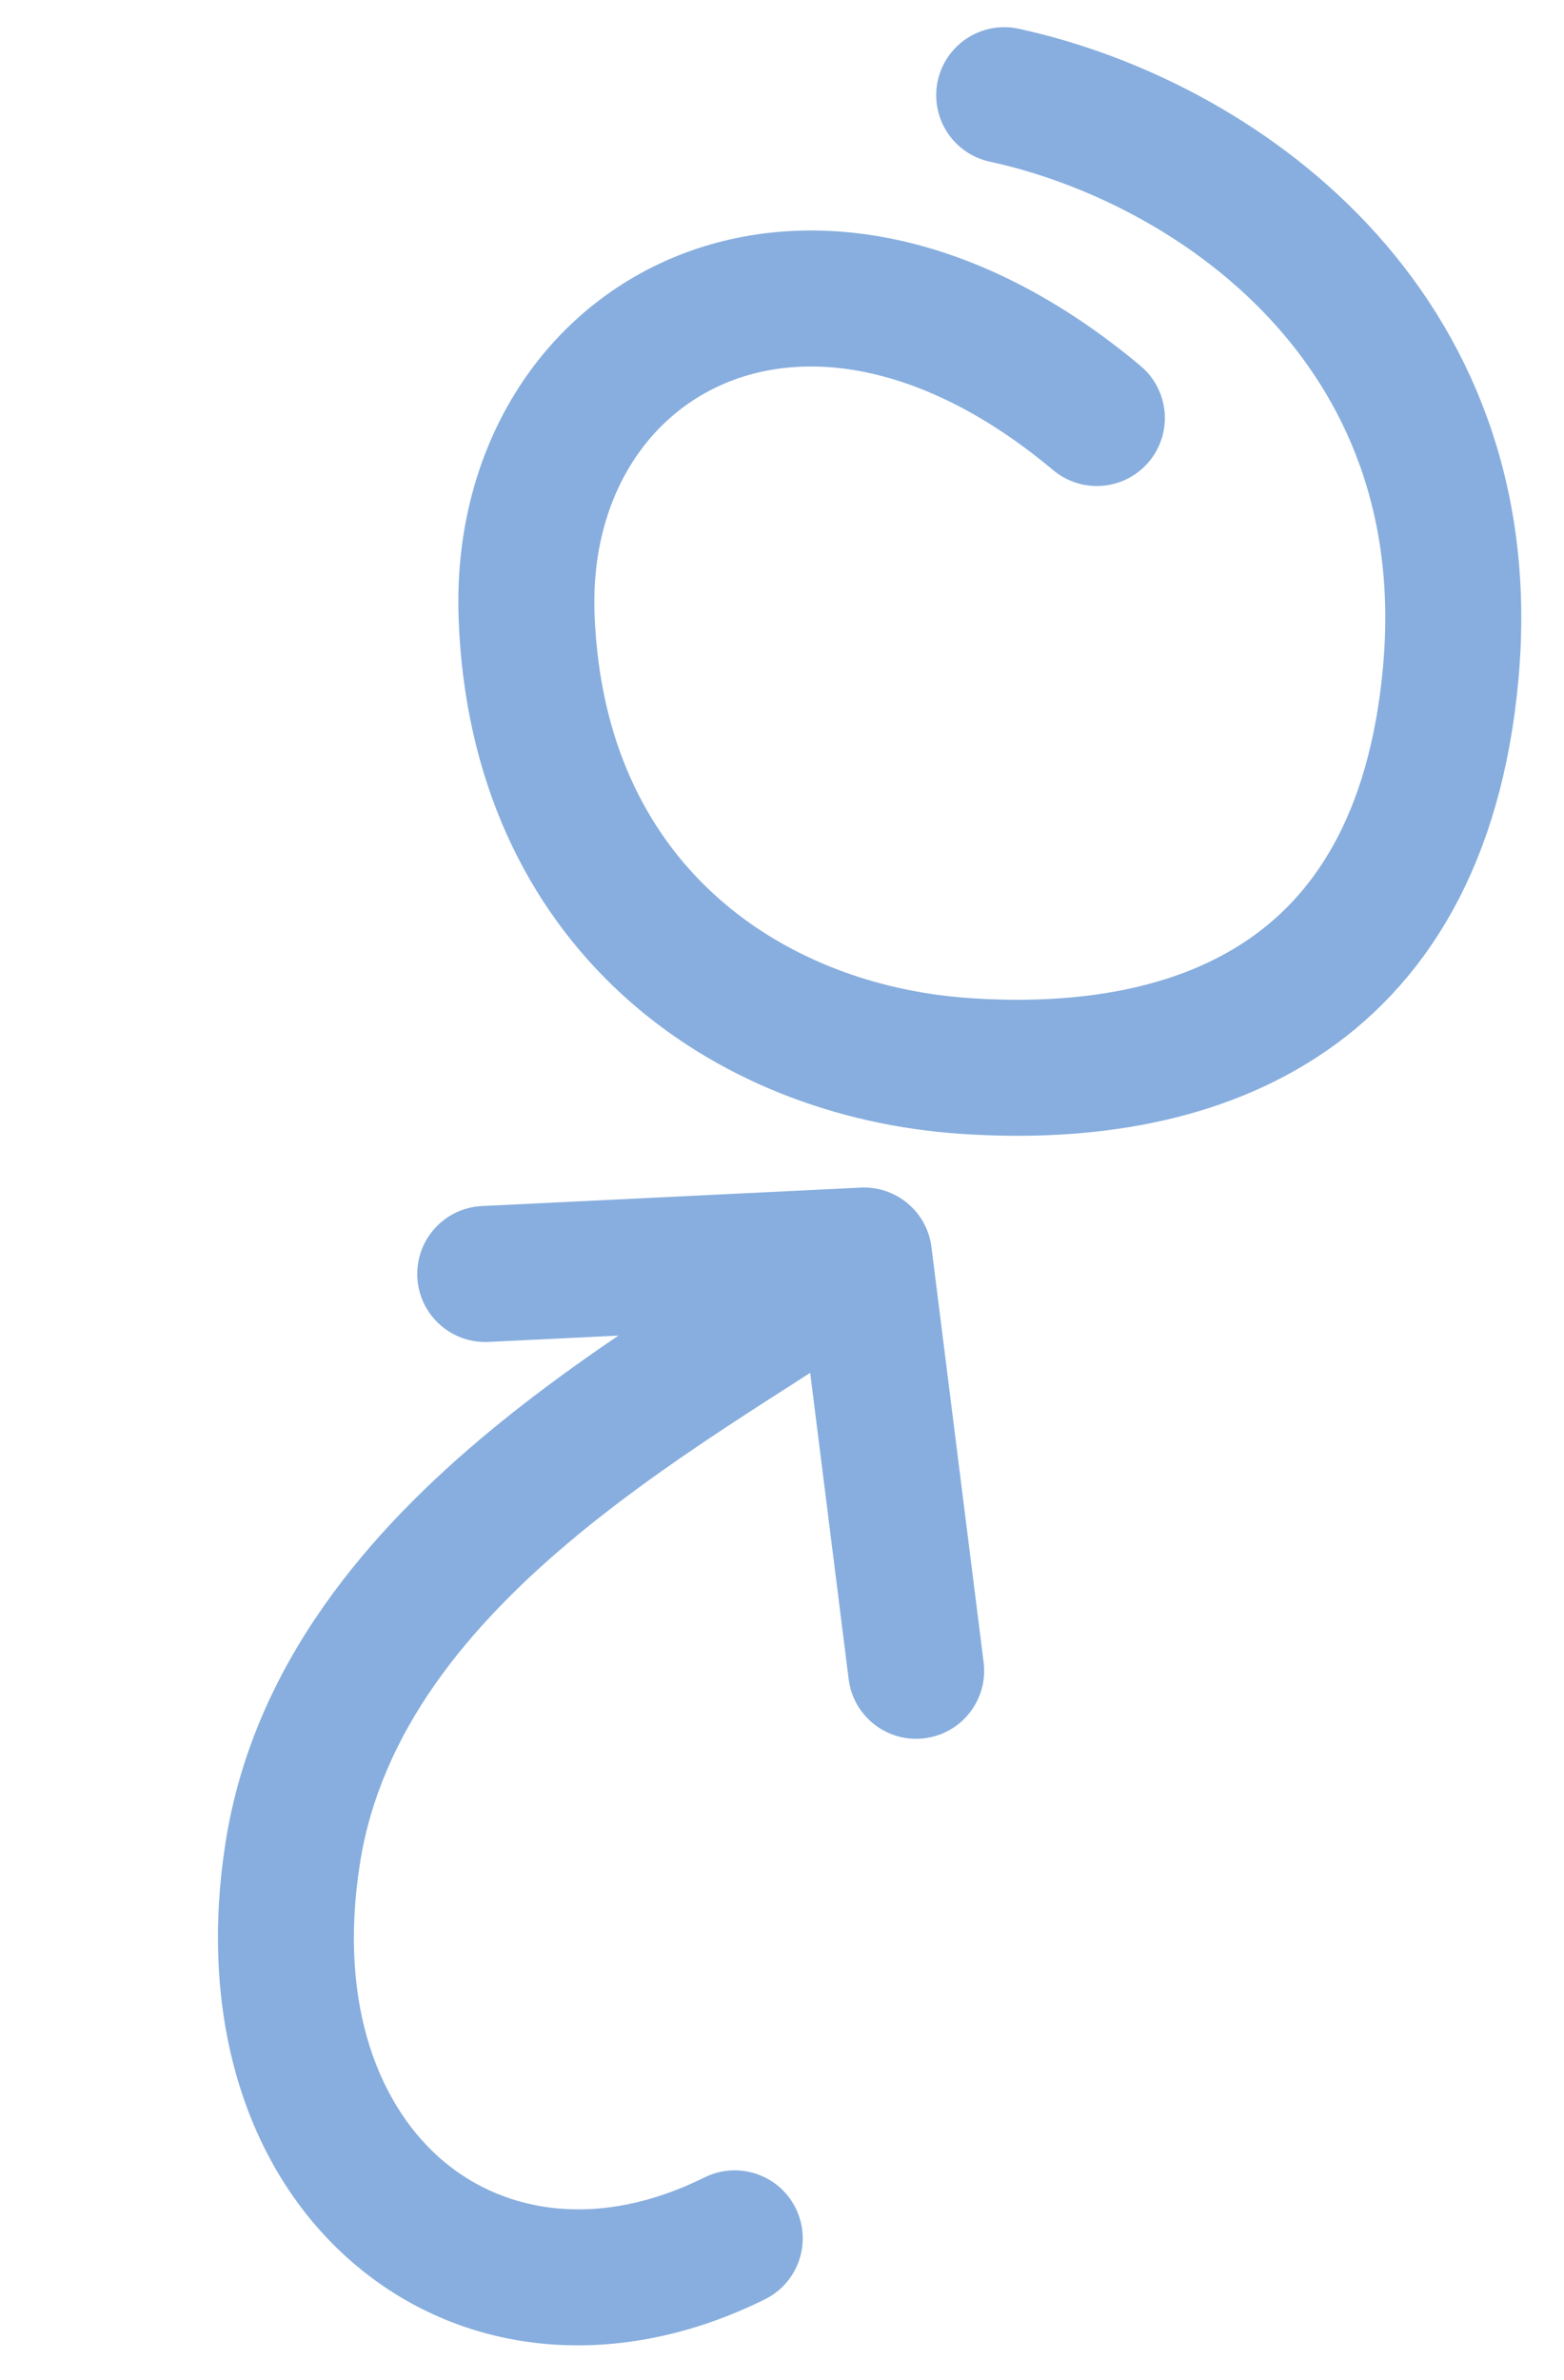
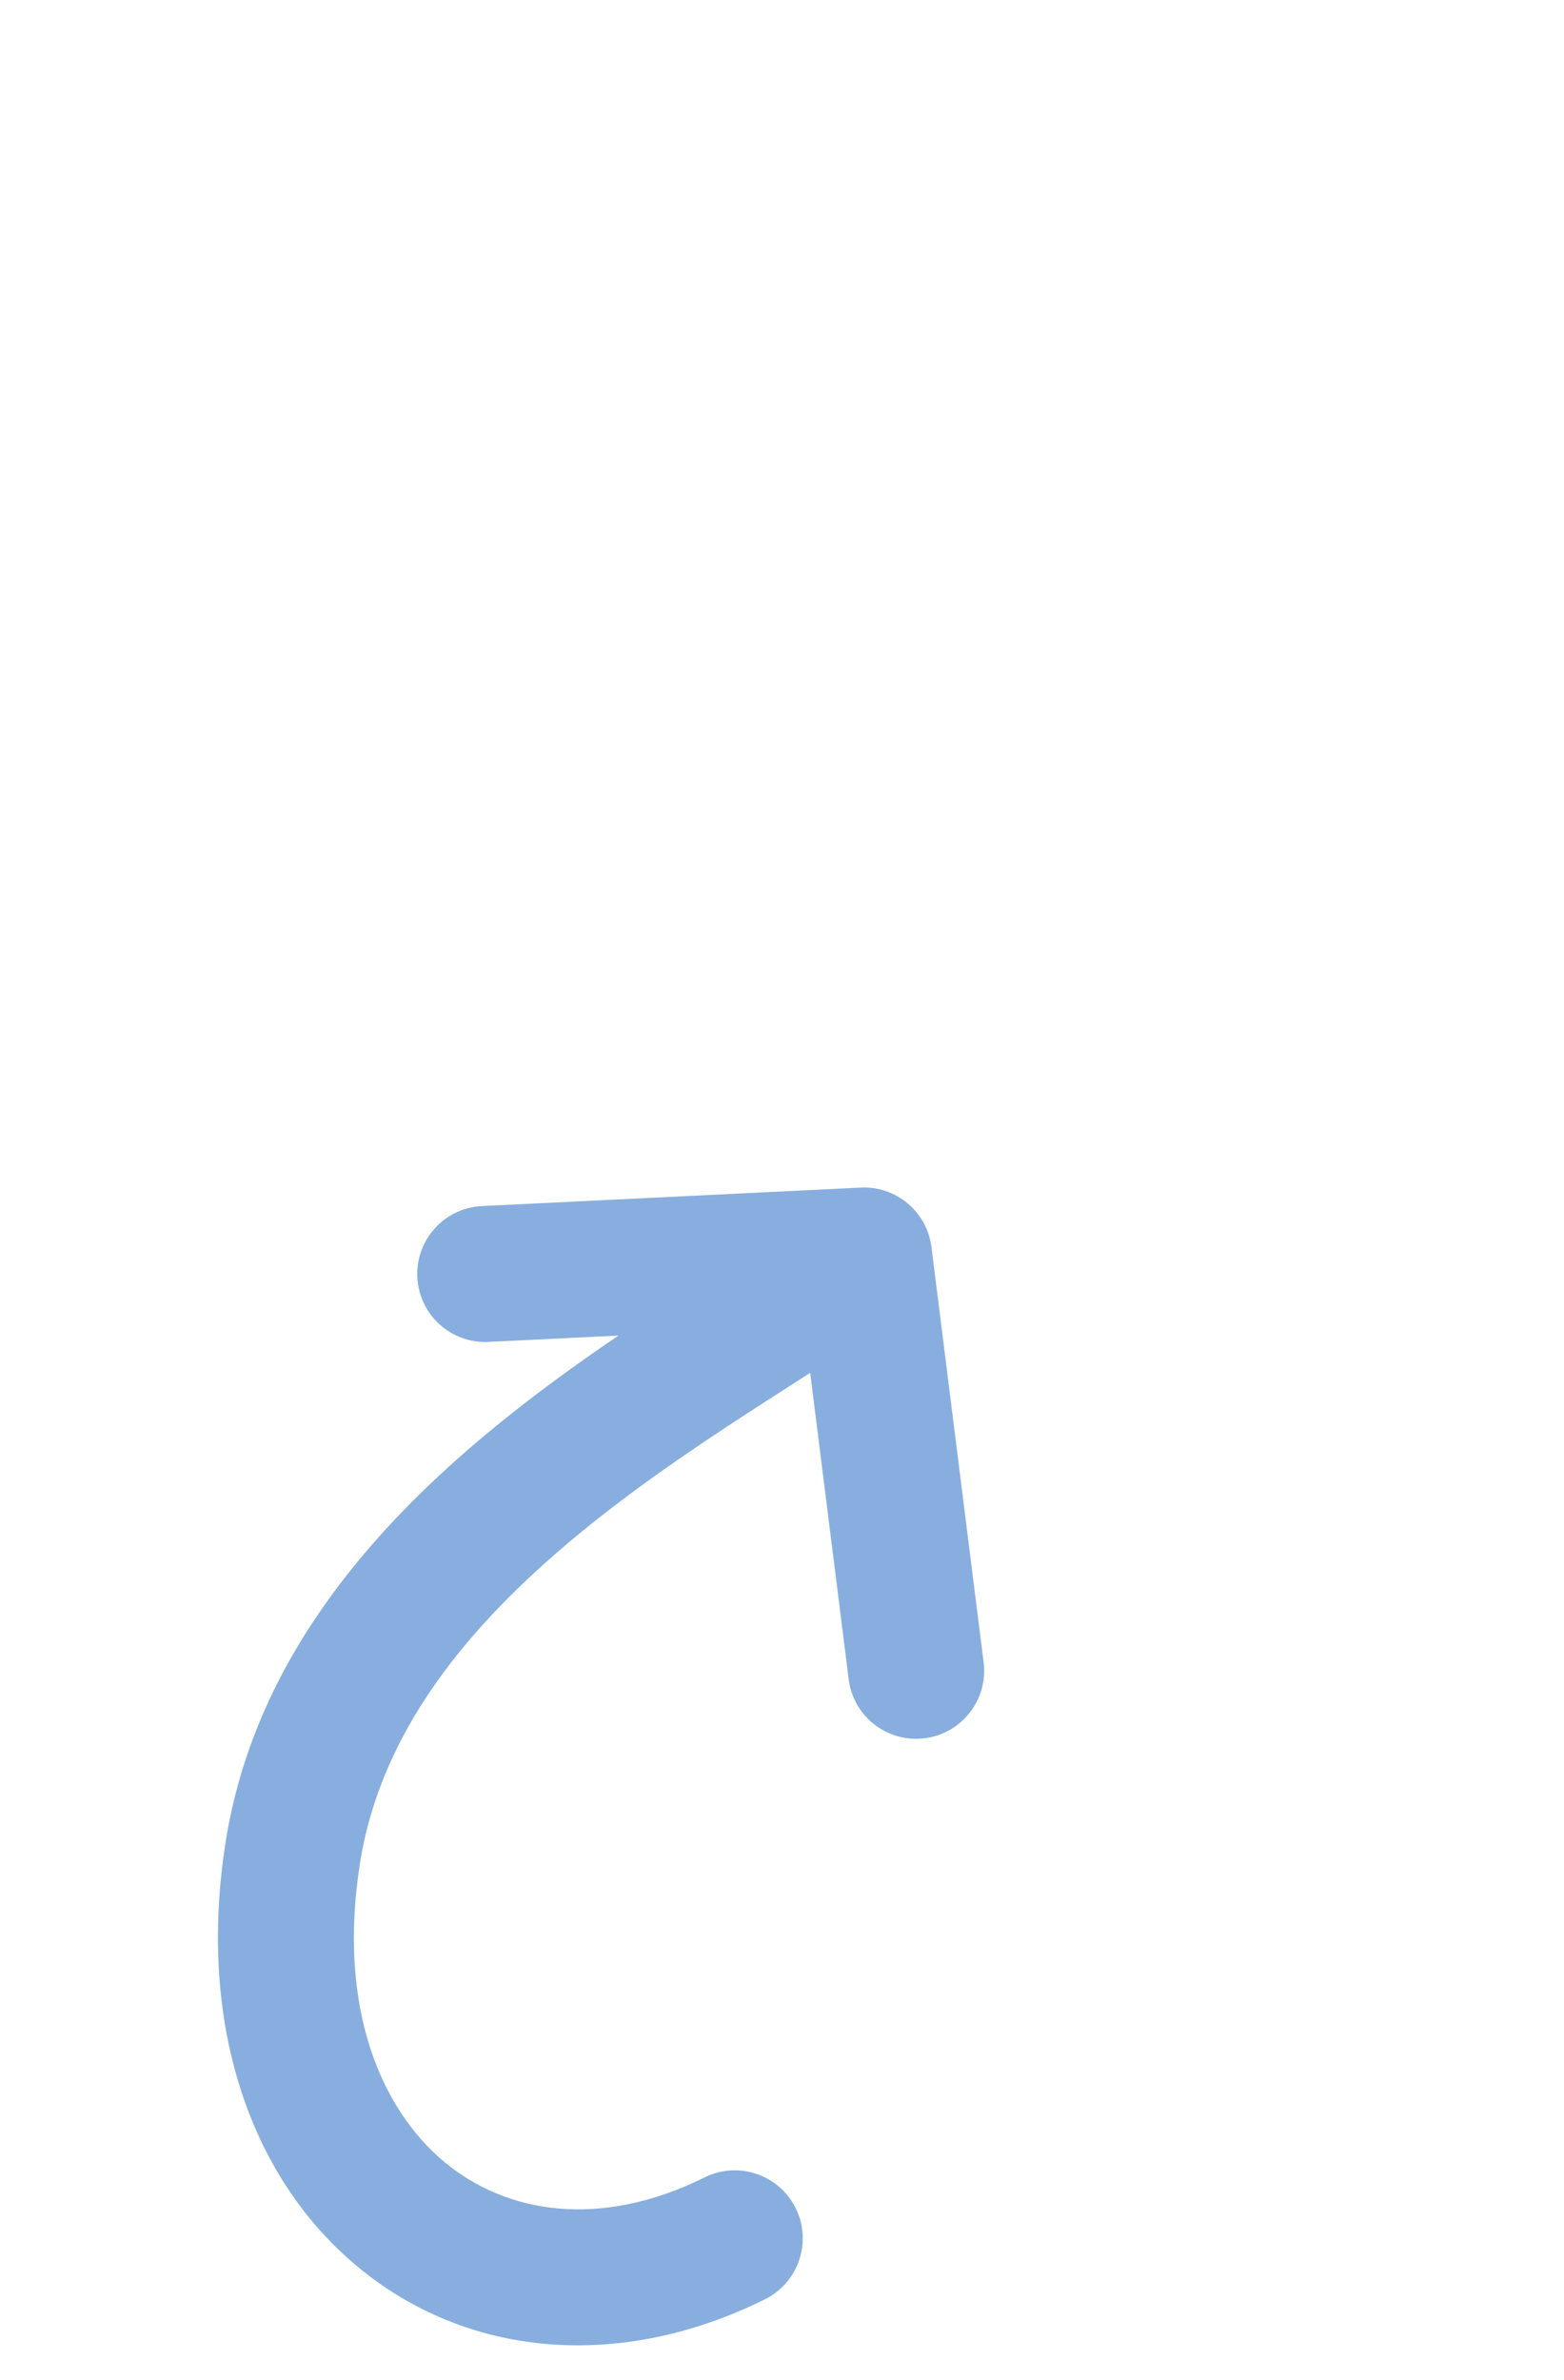
<svg xmlns="http://www.w3.org/2000/svg" width="115" height="175" viewBox="0 0 115 175" fill="none">
  <path d="M35.436 88.673C32.678 88.807 30.551 91.152 30.685 93.91C30.82 96.668 33.164 98.795 35.923 98.661L35.436 88.673ZM63.528 92.31L68.489 91.686C68.163 89.093 65.895 87.188 63.284 87.316L63.528 92.31ZM56.246 169.049C58.72 167.822 59.731 164.822 58.504 162.348C57.277 159.874 54.277 158.864 51.803 160.091L56.246 169.049ZM21.527 136.228L26.466 137.004L26.466 137.004L21.527 136.228ZM62.403 123.465C62.747 126.205 65.248 128.147 67.987 127.802C70.727 127.458 72.669 124.958 72.325 122.218L62.403 123.465ZM51.803 160.091C44.123 163.9 37.232 162.76 32.654 158.936C28.006 155.054 24.802 147.597 26.466 137.004L16.587 135.452C14.506 148.703 18.321 159.995 26.244 166.611C34.236 173.287 45.468 174.395 56.246 169.049L51.803 160.091ZM35.923 98.661L63.771 97.304L63.284 87.316L35.436 88.673L35.923 98.661ZM26.466 137.004C27.976 127.395 34.305 119.606 42.449 112.879C46.487 109.544 50.829 106.586 55.013 103.868C59.082 101.225 63.248 98.658 66.437 96.376L60.618 88.243C57.67 90.353 53.964 92.625 49.566 95.482C45.283 98.264 40.562 101.468 36.081 105.169C27.189 112.513 18.655 122.291 16.587 135.452L26.466 137.004ZM72.325 122.218L68.489 91.686L58.567 92.933L62.403 123.465L72.325 122.218Z" fill="#87AEDE" />
-   <path d="M80.65 30.733C59.091 12.67 37.97 24.907 38.72 45.312C39.502 66.593 54.861 77.254 70.89 78.368C87.139 79.498 104.475 74.099 106.678 49.417C108.959 23.875 89.246 10.339 73.839 7" stroke="#87AEDE" stroke-width="10" stroke-linecap="round" />
</svg>